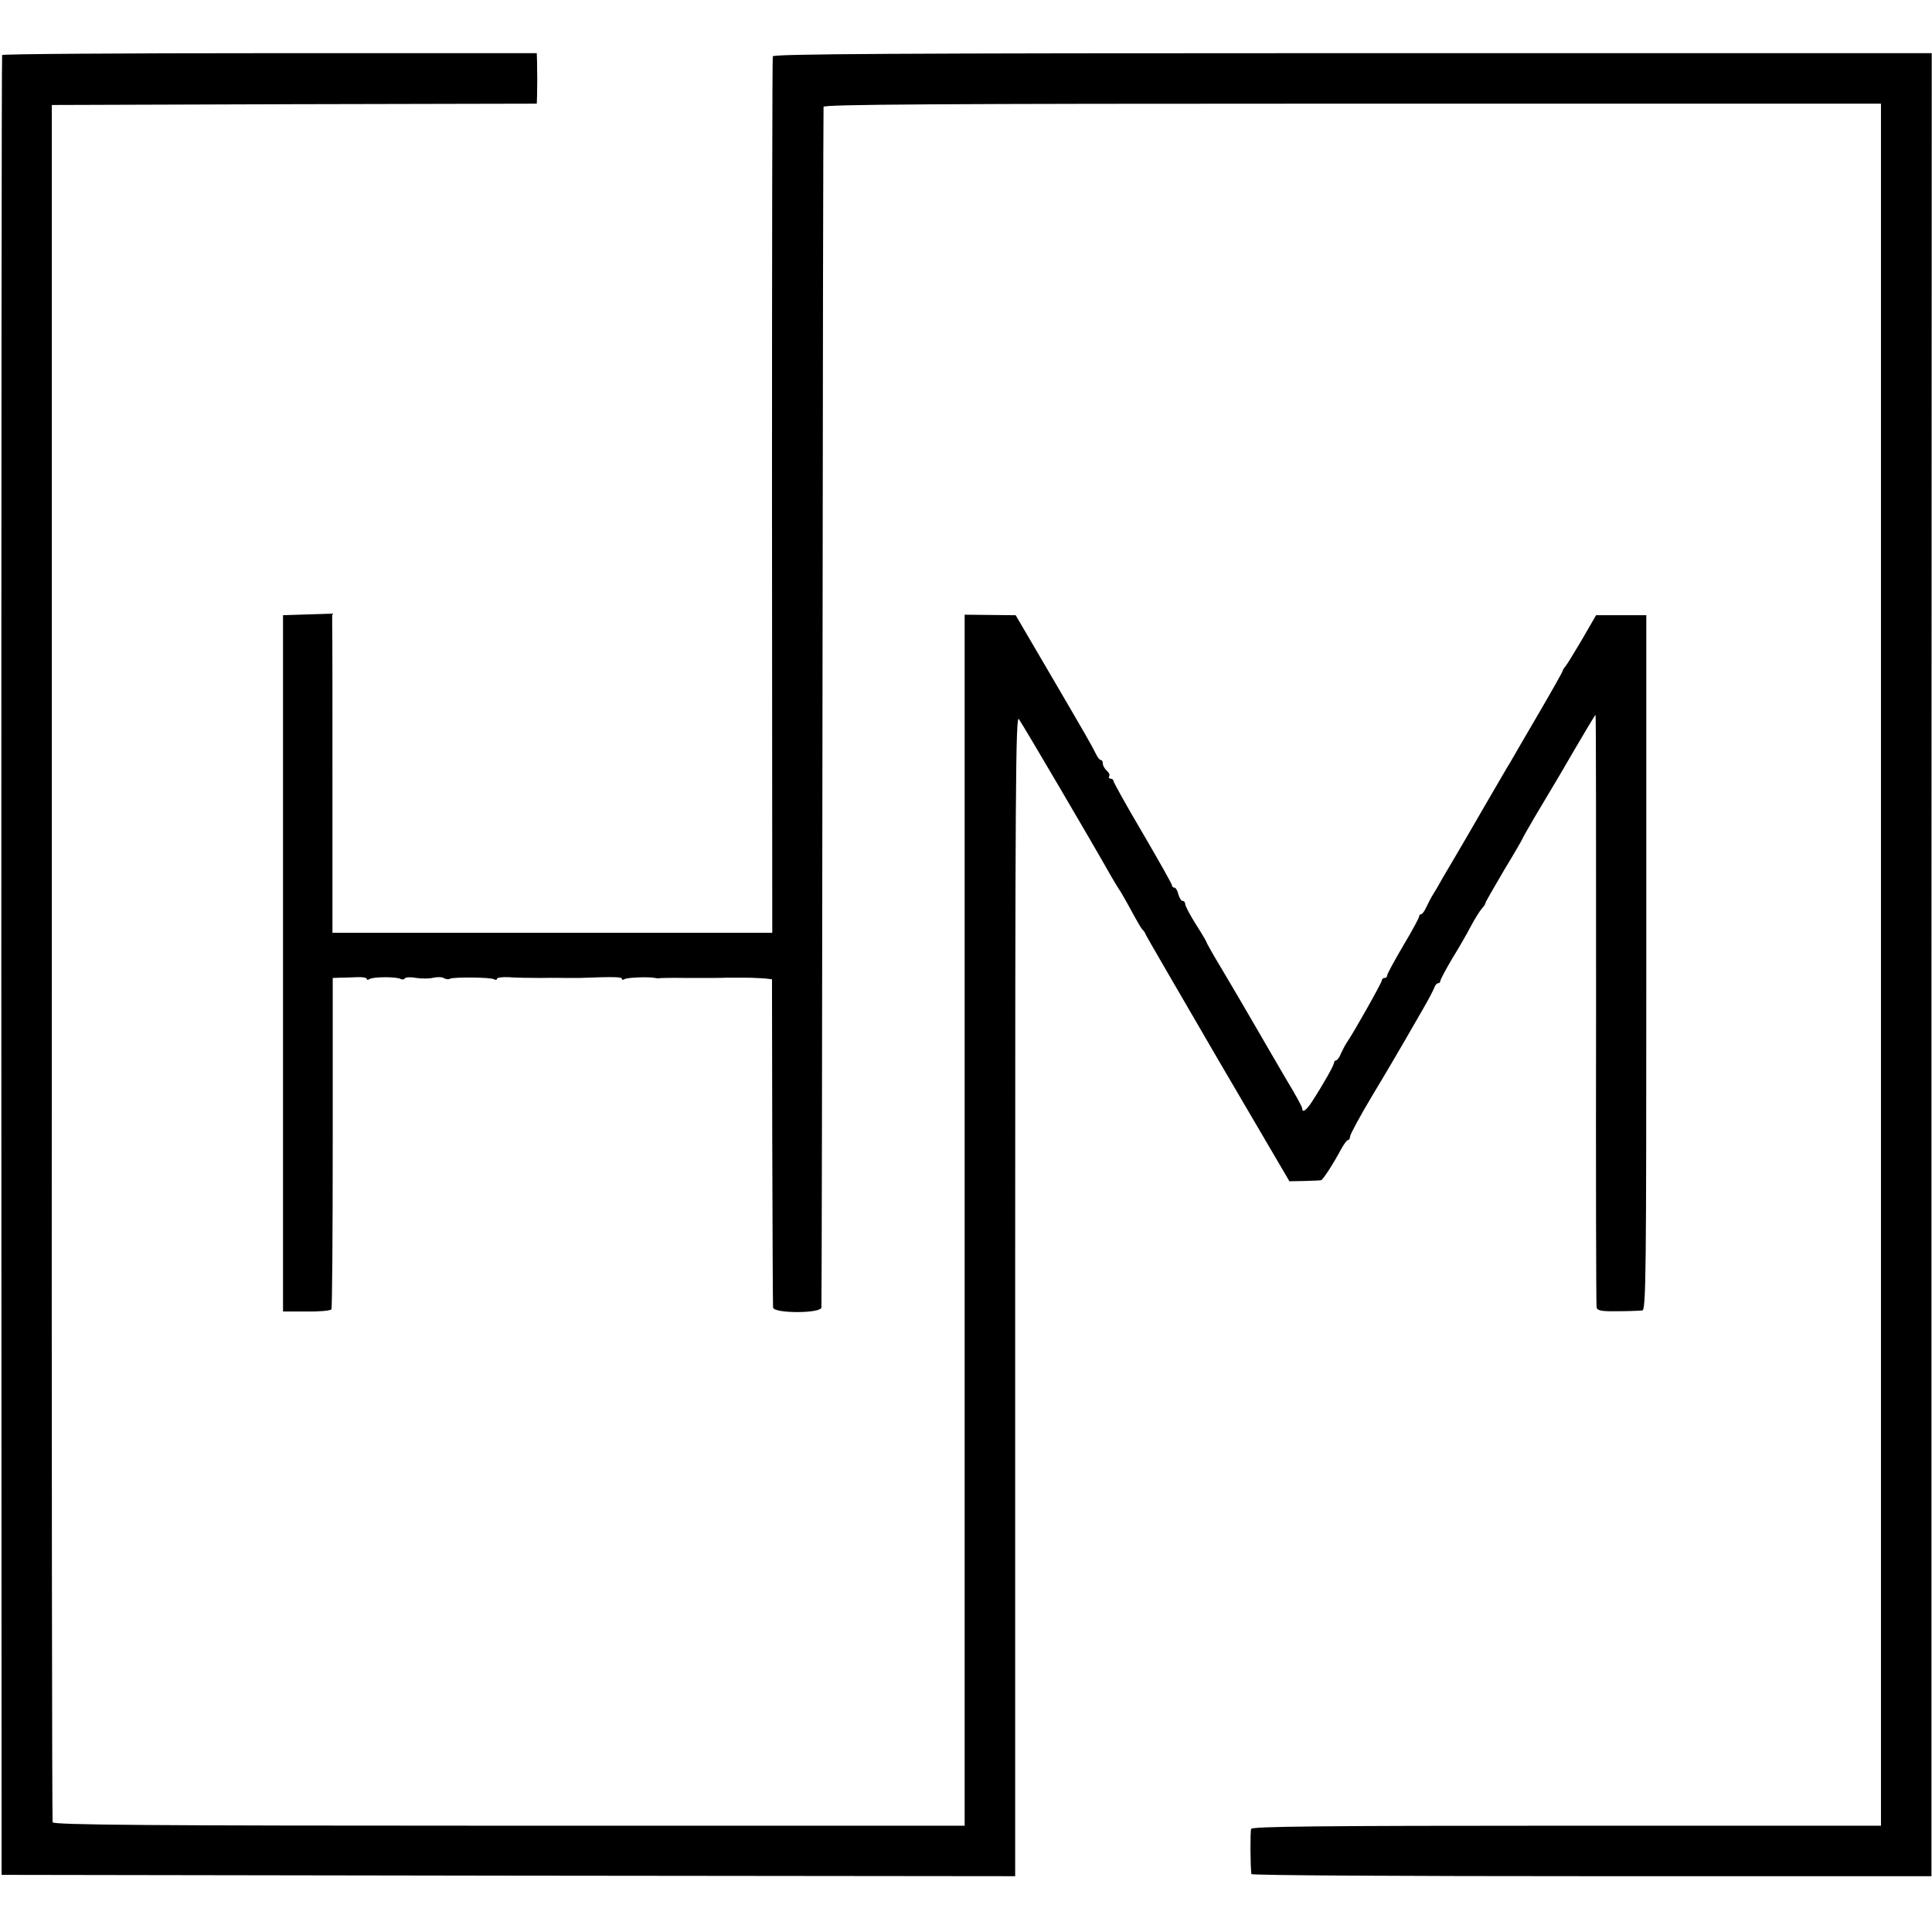
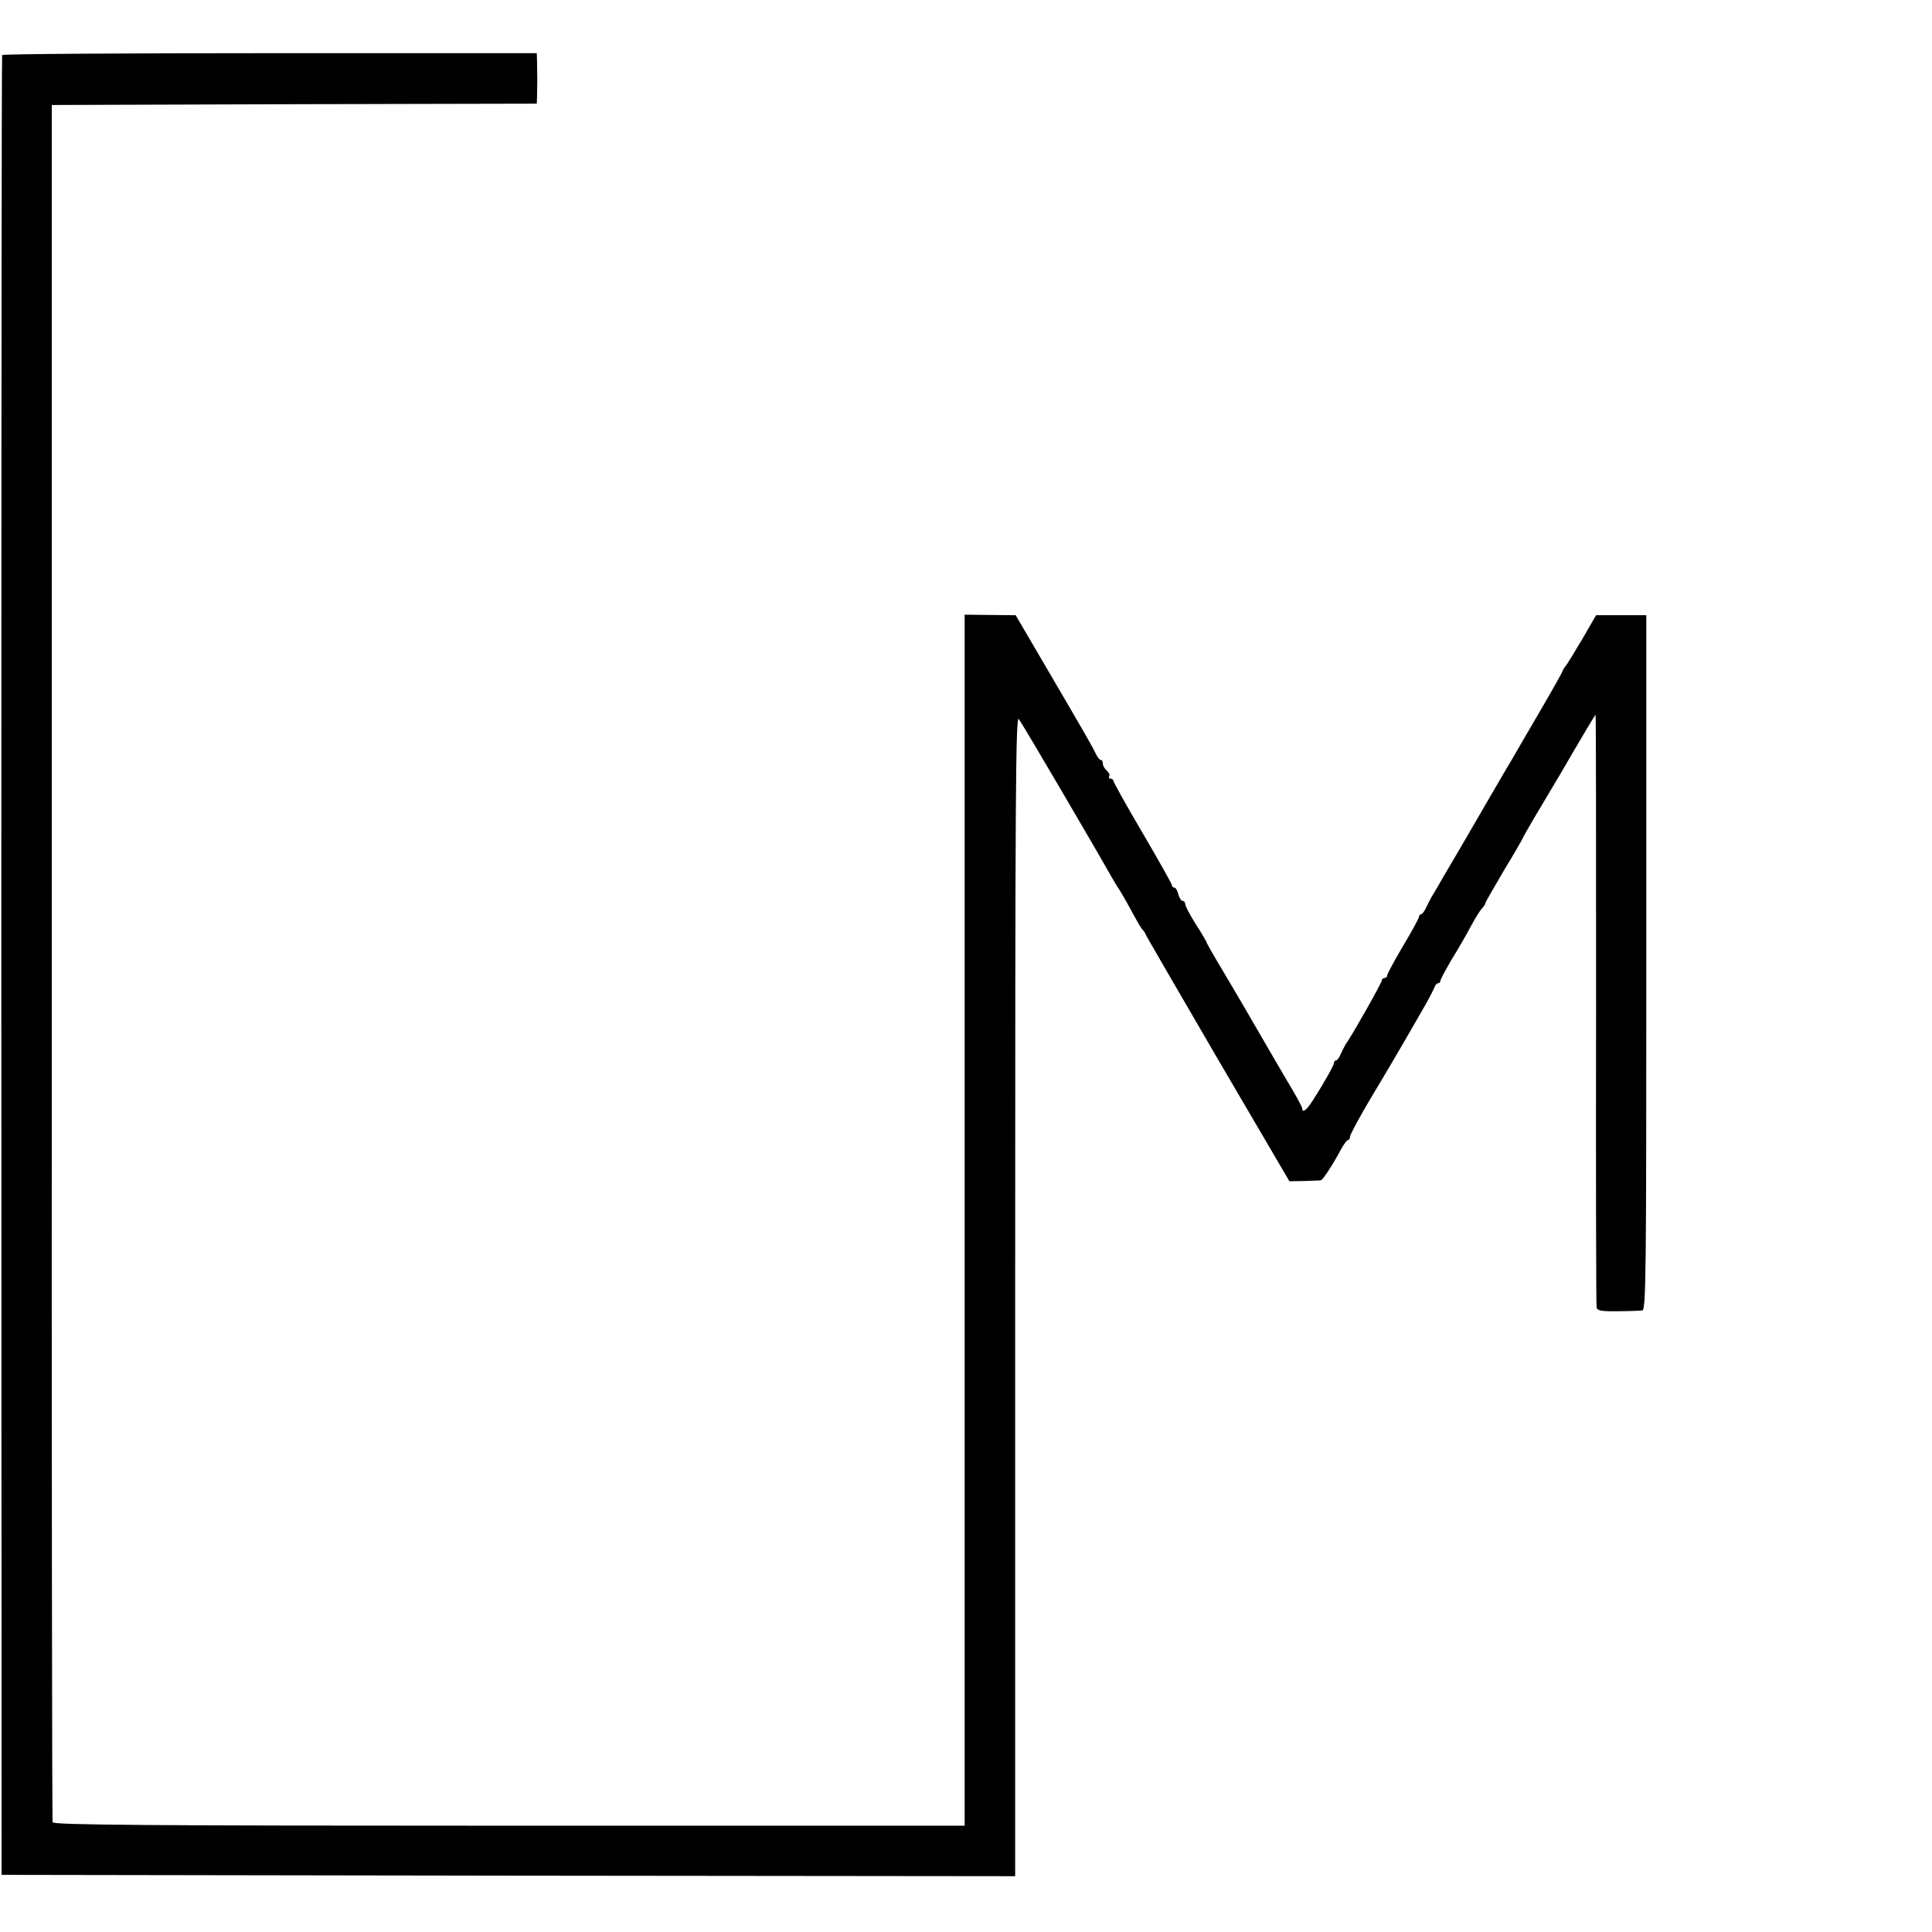
<svg xmlns="http://www.w3.org/2000/svg" version="1.0" width="727pt" height="727pt" viewBox="0 0 727 727" preserveAspectRatio="xMidYMid meet">
  <g transform="translate(0,727) scale(0.1,-0.1)" fill="#000000" stroke="none">
    <path d="M8 7063 c-2 -5 -3 -1547 -3 -3428 l1 -3420 1907 -3 1907 -2 0 32 c0 18 0 1003 0 2188 0 1883 2 2152 14 2134 17 -24 283 -477 347 -591 12 -21 25 -42 29 -48 4 -5 19 -31 33 -56 43 -79 52 -94 58 -99 3 -3 8 -10 10 -16 2 -6 125 -217 272 -470 l269 -459 56 1 c31 1 60 2 63 3 7 1 47 63 74 114 11 20 23 37 27 37 5 0 8 6 8 13 0 7 37 76 83 153 46 76 101 170 123 208 21 37 54 94 72 125 18 31 35 64 39 74 3 9 9 17 14 17 5 0 9 4 9 9 0 5 20 42 44 83 25 40 57 96 71 123 15 28 33 57 41 66 8 8 14 18 14 22 0 3 32 58 70 123 39 64 70 118 70 120 0 2 20 36 43 76 24 40 68 114 97 163 89 153 132 225 134 225 2 0 2 -498 2 -1107 -1 -610 0 -1115 2 -1123 3 -12 19 -15 80 -14 42 0 84 2 92 3 14 1 15 145 15 1309 l0 1307 -94 0 -95 0 -52 -90 c-29 -49 -57 -95 -63 -102 -6 -7 -11 -15 -11 -18 0 -3 -40 -74 -89 -158 -49 -84 -97 -166 -107 -184 -11 -17 -55 -94 -99 -169 -44 -76 -92 -159 -107 -184 -15 -25 -37 -63 -50 -85 -12 -22 -28 -49 -35 -60 -7 -11 -18 -32 -25 -47 -7 -16 -16 -28 -20 -28 -4 0 -8 -4 -8 -9 0 -5 -27 -55 -60 -110 -33 -56 -60 -106 -60 -111 0 -6 -4 -10 -10 -10 -5 0 -10 -4 -10 -9 0 -8 -104 -193 -130 -231 -6 -8 -16 -27 -23 -42 -6 -16 -15 -28 -19 -28 -4 0 -8 -4 -8 -9 0 -9 -38 -77 -84 -148 -21 -32 -36 -42 -36 -23 0 5 -26 53 -59 107 -32 54 -86 148 -121 208 -35 61 -90 154 -122 208 -32 53 -58 99 -58 102 0 2 -18 33 -40 67 -22 35 -40 69 -40 76 0 6 -4 12 -10 12 -5 0 -12 11 -16 25 -3 14 -10 25 -15 25 -5 0 -9 4 -9 9 0 5 -50 93 -110 196 -61 103 -110 192 -110 196 0 5 -5 9 -11 9 -5 0 -8 4 -5 9 3 5 -1 14 -9 21 -8 7 -15 19 -15 26 0 8 -3 14 -7 14 -5 0 -13 10 -19 23 -14 29 -38 71 -182 317 l-120 205 -96 1 -96 1 0 -1776 c0 -977 0 -2002 0 -2278 l0 -503 -1714 0 c-1362 0 -1715 3 -1718 13 -2 6 -4 1463 -3 3237 l0 3225 913 3 912 2 1 30 c1 38 1 81 0 125 l-1 35 -1004 0 c-553 0 -1006 -3 -1008 -7z" />
-     <path d="M2908 7058 c-2 -7 -3 -752 -3 -1655 l1 -1643 -827 0 -828 0 0 558 c0 306 0 576 -1 600 l0 43 -92 -3 -93 -3 0 -1310 0 -1310 88 0 c48 -1 91 3 94 8 3 4 5 287 5 628 l0 619 27 1 c14 0 43 1 64 2 20 1 37 -2 37 -6 0 -5 5 -5 11 -1 14 9 103 9 117 0 6 -3 13 -2 16 3 3 4 23 5 43 1 21 -3 50 -3 64 1 15 3 33 3 40 -2 7 -4 17 -5 22 -2 12 7 154 6 166 -2 6 -3 11 -3 11 2 0 4 19 7 42 6 24 -2 79 -3 123 -3 44 1 89 0 100 0 11 0 31 0 45 0 132 5 160 4 160 -3 0 -5 5 -5 11 -1 11 6 91 9 114 4 6 -1 12 -2 15 -1 3 1 50 2 105 1 102 0 125 0 148 1 6 0 30 0 52 0 22 0 47 0 55 -1 8 0 26 -1 40 -2 l25 -3 1 -610 c1 -335 2 -617 3 -625 2 -23 180 -23 182 0 1 8 3 1025 4 2260 1 1235 3 2251 4 2258 1 9 406 12 1990 12 l1989 0 0 -3240 0 -3240 -1183 0 c-937 0 -1184 -3 -1187 -12 -4 -11 -3 -146 1 -170 0 -5 577 -8 1280 -8 l1279 0 0 3430 1 3430 -2179 0 c-1733 0 -2179 -3 -2182 -12z" />
  </g>
</svg>